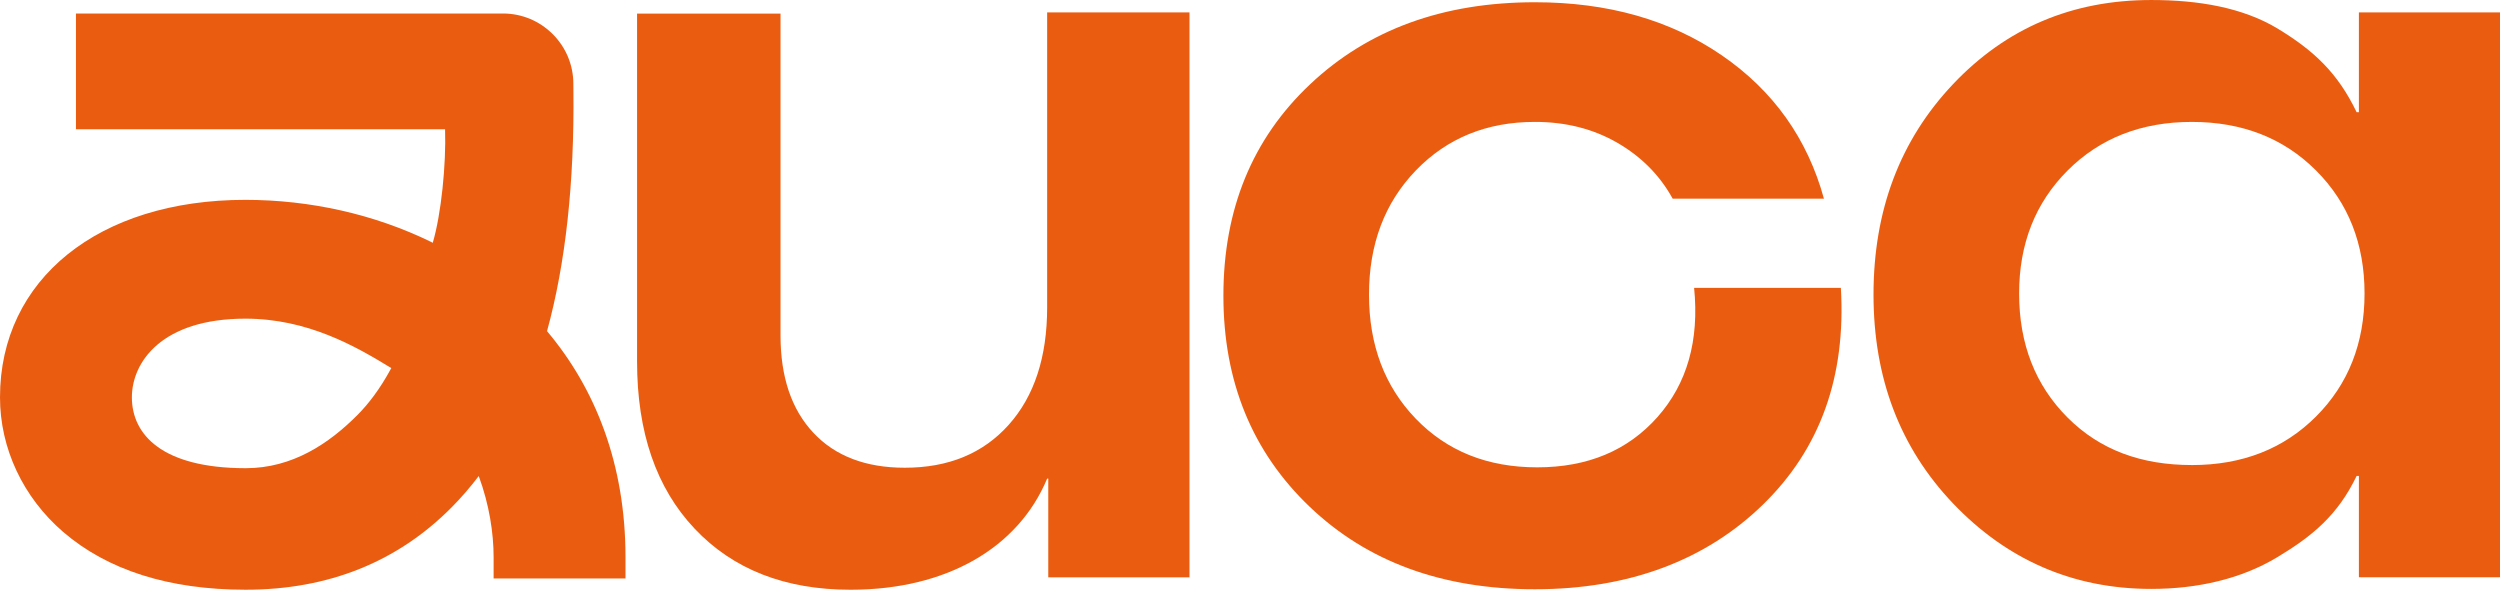
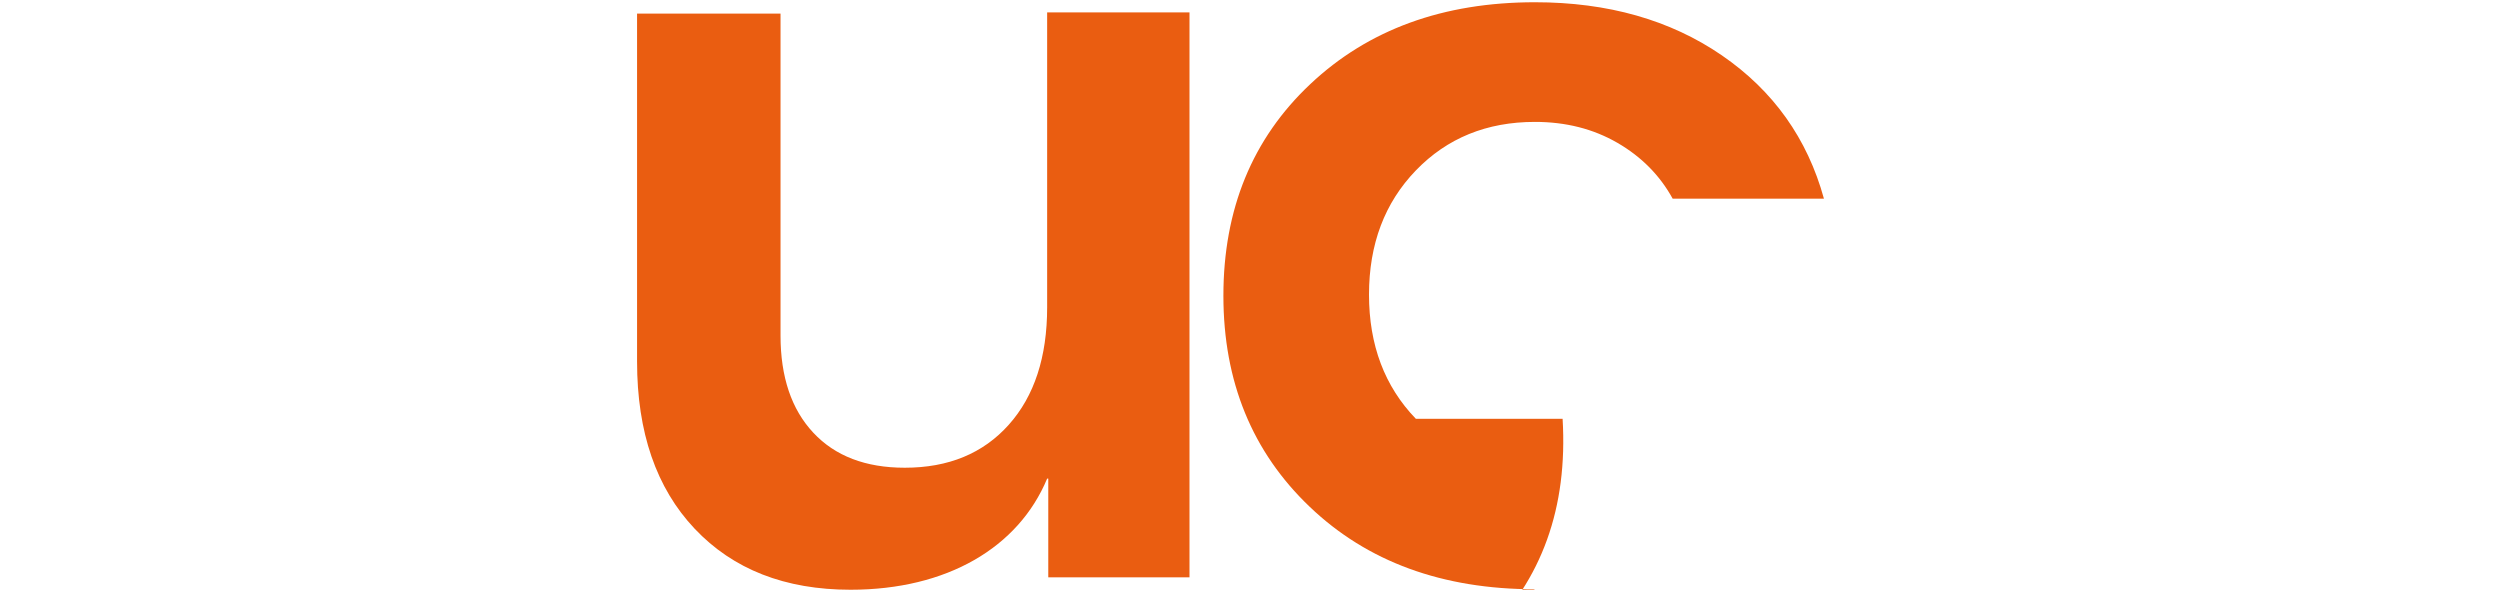
<svg xmlns="http://www.w3.org/2000/svg" id="uuid-a5d50236-5828-46d0-aa6e-7e4f1a7f7f1f" data-name="Capa 2" viewBox="0 0 361.264 85.221">
  <defs>
    <style> .uuid-5741a638-4214-4218-b92b-fc2e5d2a4fb6 { fill: #ea5d11; } </style>
  </defs>
  <g id="uuid-34a592a5-27d0-491b-89ae-32598d995c93" data-name="Capa 1">
    <g>
      <path class="uuid-5741a638-4214-4218-b92b-fc2e5d2a4fb6" d="M151.32,1.796h20.57v81.628h-20.408v-14.267h-.162c-4.148,9.966-14.475,16.063-28.407,16.063-9.468,0-16.978-2.939-22.529-8.817-5.551-5.875-8.325-13.929-8.325-24.16V1.961h20.732v46.527c0,5.985,1.577,10.666,4.735,14.039,3.153,3.376,7.562,5.062,13.223,5.062,6.309,0,11.319-2.065,15.019-6.205,3.7-4.134,5.551-9.795,5.551-16.978V1.796Z" />
-       <path class="uuid-5741a638-4214-4218-b92b-fc2e5d2a4fb6" d="M221.814,85.15h-.006c-13.373,0-24.224-3.969-32.541-11.91-8.32-7.935-12.479-18.106-12.479-30.504,0-12.503,4.183-22.7,12.56-30.585C197.72,4.268,208.539.325,221.808.325c10.547,0,19.549,2.557,26.998,7.666,7.449,5.114,12.369,12.019,14.762,20.718h-21.858c-1.851-3.37-4.513-6.06-7.993-8.074-3.483-2.013-7.449-3.02-11.91-3.02-6.96,0-12.696,2.34-17.209,7.015-4.513,4.678-6.769,10.66-6.769,17.944s2.256,13.269,6.769,17.944c4.513,4.678,10.359,7.015,17.536,7.015,7.284,0,13.075-2.421,17.374-7.261,4.293-4.837,6.06-11.062,5.3-18.676h21.207c.761,12.832-2.991,23.272-11.256,31.32-8.265,8.048-19.353,12.234-32.946,12.234" />
-       <path class="uuid-5741a638-4214-4218-b92b-fc2e5d2a4fb6" d="M316.733,67.202v.003c7.284,0,13.263-2.337,17.941-7.012,4.675-4.675,7.015-10.605,7.015-17.782s-2.34-13.104-7.015-17.779c-4.678-4.675-10.657-7.015-17.941-7.015s-13.269,2.34-17.944,7.015c-4.678,4.675-7.015,10.602-7.015,17.779,0,7.287,2.337,13.269,7.015,17.944,4.675,4.678,10.654,6.847,17.944,6.847M340.873,1.794l20.391-.003v81.625h-20.391v-14.64h-.327c-2.719,5.655-6.347,8.669-11.51,11.771-5.167,3.098-11.435,4.553-18.178,4.553-11.418,0-20.961-4.299-28.627-12.346-7.666-8.048-11.499-18.109-11.499-30.177,0-12.179,3.833-22.321,11.499-30.423,7.666-8.1,17.209-12.152,28.627-12.152,6.743,0,13.229,1.05,18.395,4.203,5.164,3.156,8.574,6.352,11.293,12.008h.327V1.794Z" />
-       <path class="uuid-5741a638-4214-4218-b92b-fc2e5d2a4fb6" d="M51.737,59.884c-4.18,4.224-9.488,7.773-16.231,7.773h-.038c-12.112-.014-16.411-4.906-16.411-10.235,0-5.085,4.299-11.374,16.399-11.374,8.973,0,15.864,3.946,21.088,7.142-1.678,3.118-3.387,5.259-4.808,6.694M79.048,47.853c2.687-9.763,3.963-21.499,3.813-34.78-.006-.393-.009-.72-.009-.963,0-5.6-4.559-10.159-10.165-10.159H10.975v16.729h53.34c-.009.2-.006-.2,0,0,.168,5.057-.553,12.26-1.779,16.408l-.205-.113c-8.262-4.041-17.588-6.095-26.874-6.095C14.25,28.879,0,40.349,0,57.422c0,7.359,3.327,14.447,9.124,19.442,6.422,5.531,15.277,8.343,26.321,8.354h.061c11.927,0,21.945-4.012,29.778-11.927,1.38-1.394,2.679-2.896,3.897-4.501,1.533,4.142,2.149,8.276,2.149,11.727v3.072h19.058v-3.072c0-13.475-4.365-24.395-11.34-32.665" />
+       <path class="uuid-5741a638-4214-4218-b92b-fc2e5d2a4fb6" d="M221.814,85.15h-.006c-13.373,0-24.224-3.969-32.541-11.91-8.32-7.935-12.479-18.106-12.479-30.504,0-12.503,4.183-22.7,12.56-30.585C197.72,4.268,208.539.325,221.808.325c10.547,0,19.549,2.557,26.998,7.666,7.449,5.114,12.369,12.019,14.762,20.718h-21.858c-1.851-3.37-4.513-6.06-7.993-8.074-3.483-2.013-7.449-3.02-11.91-3.02-6.96,0-12.696,2.34-17.209,7.015-4.513,4.678-6.769,10.66-6.769,17.944s2.256,13.269,6.769,17.944h21.207c.761,12.832-2.991,23.272-11.256,31.32-8.265,8.048-19.353,12.234-32.946,12.234" />
    </g>
  </g>
</svg>